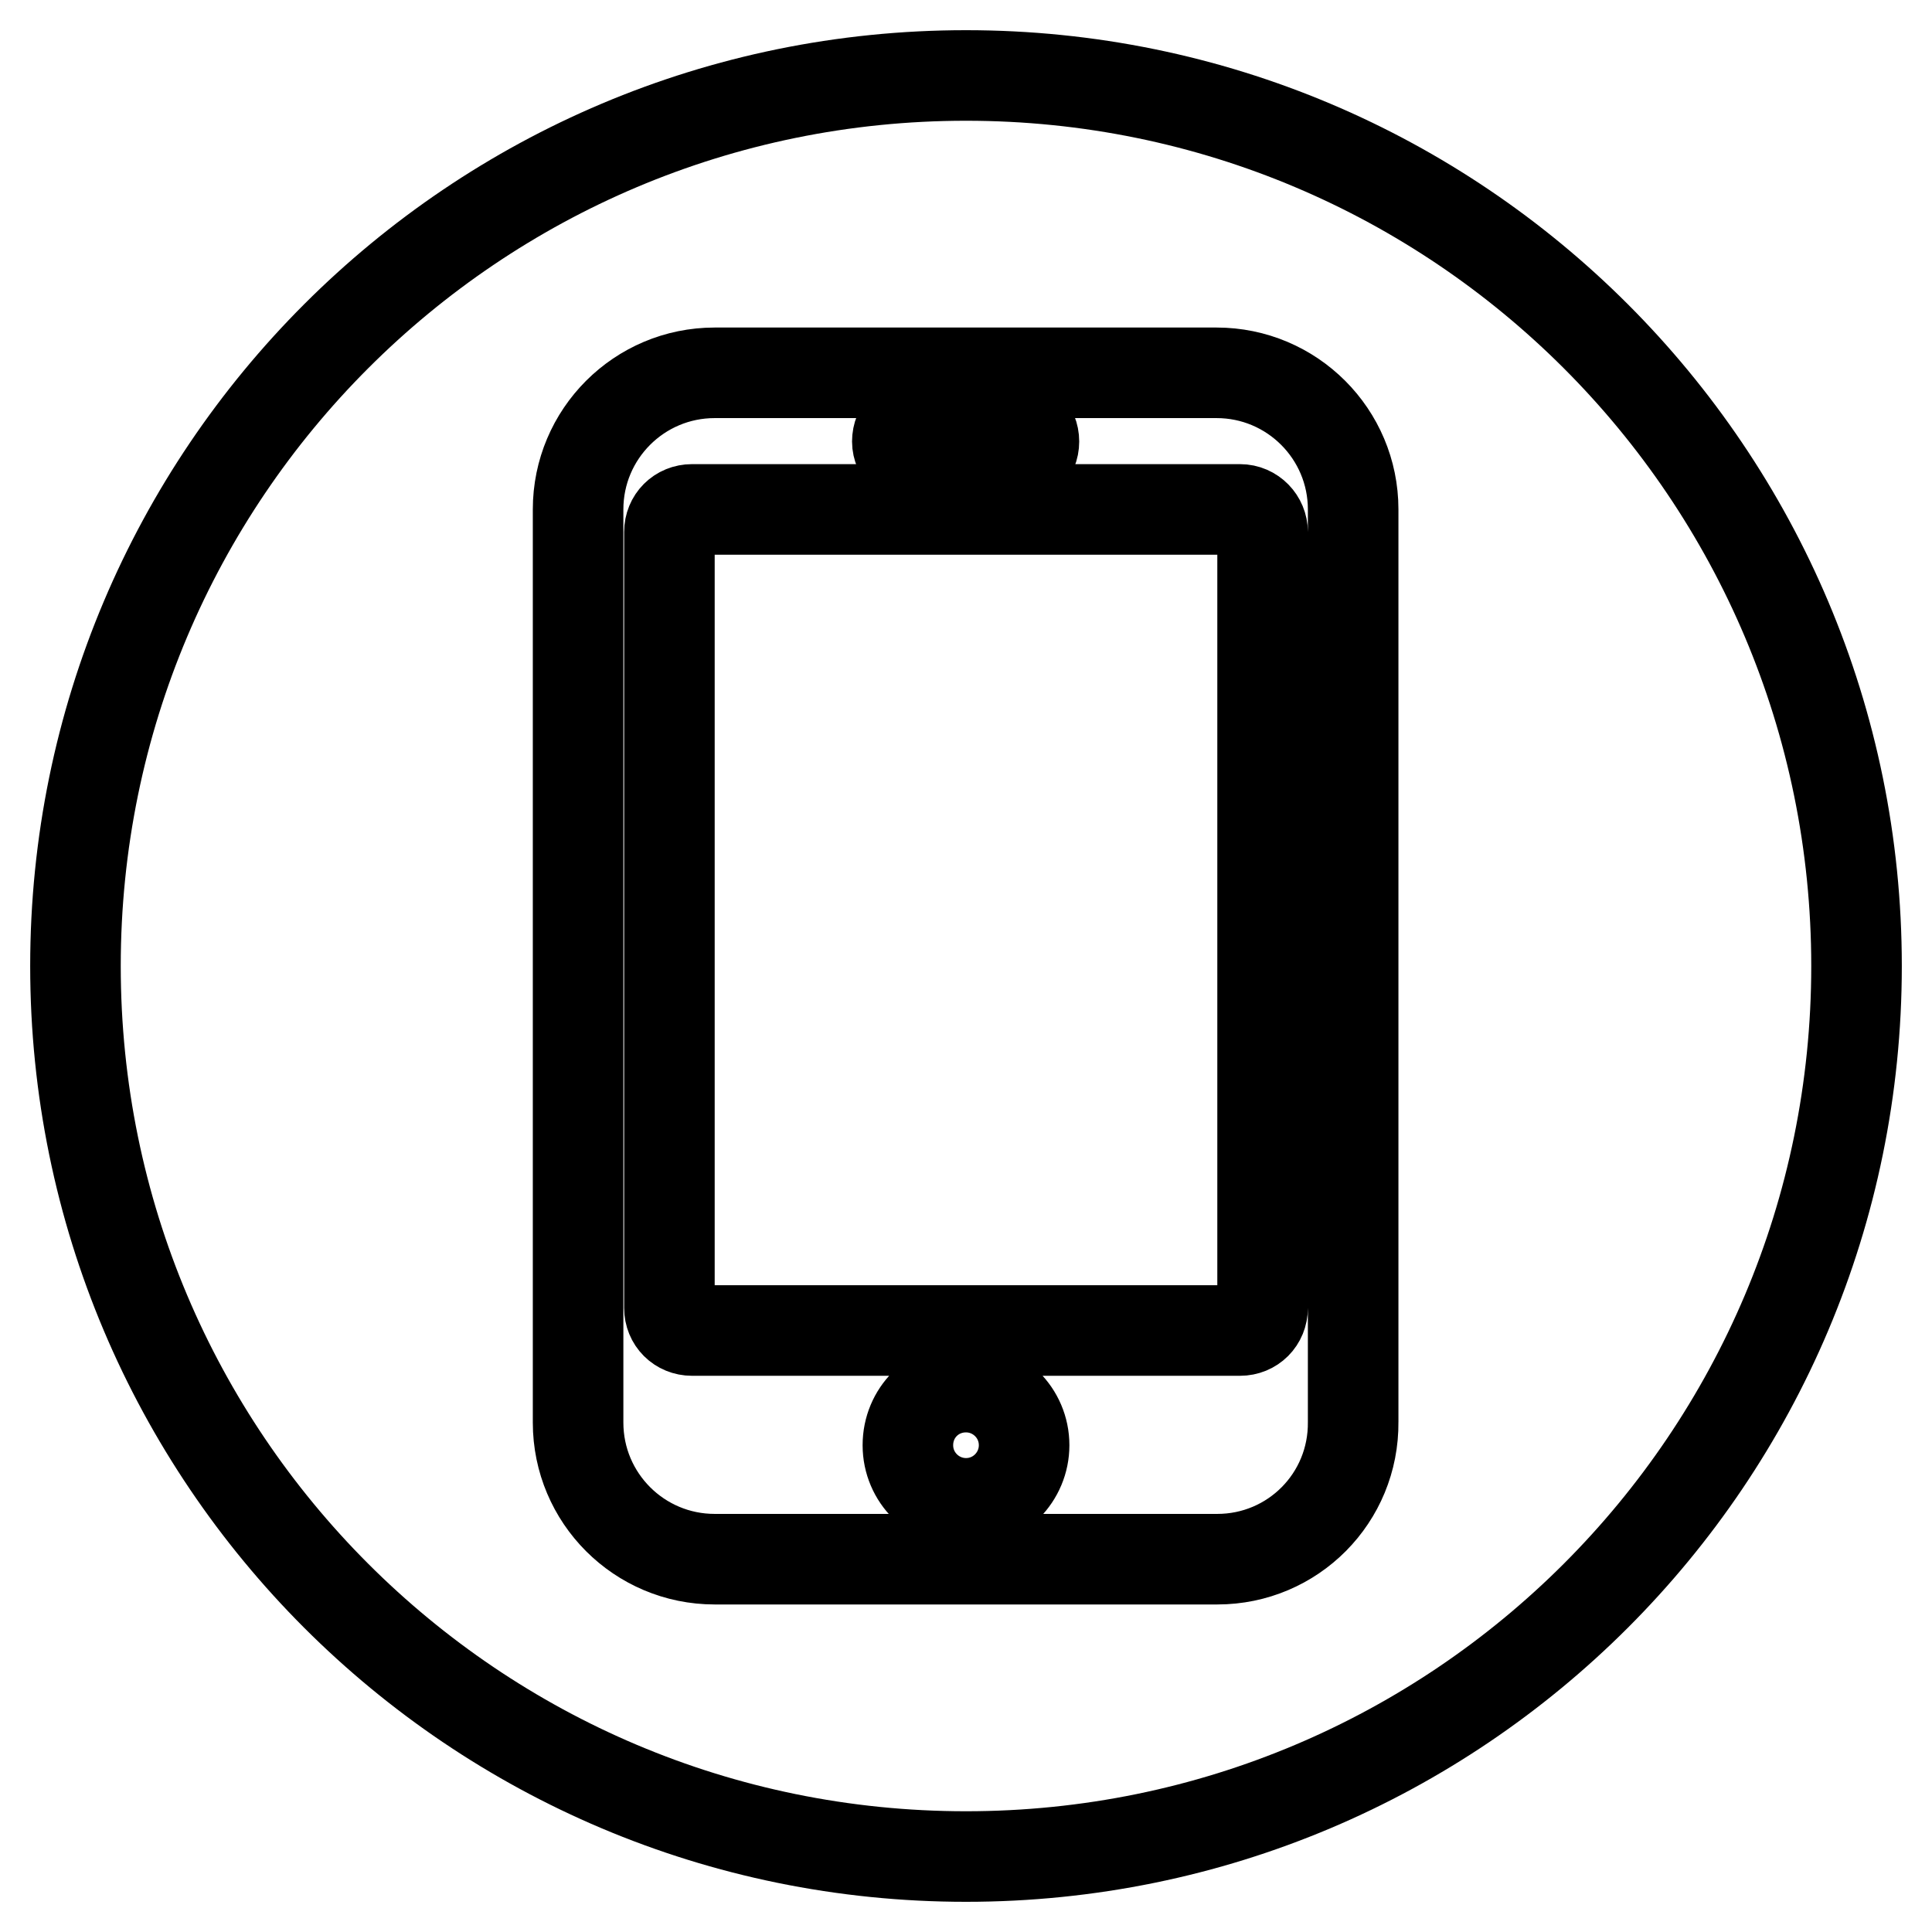
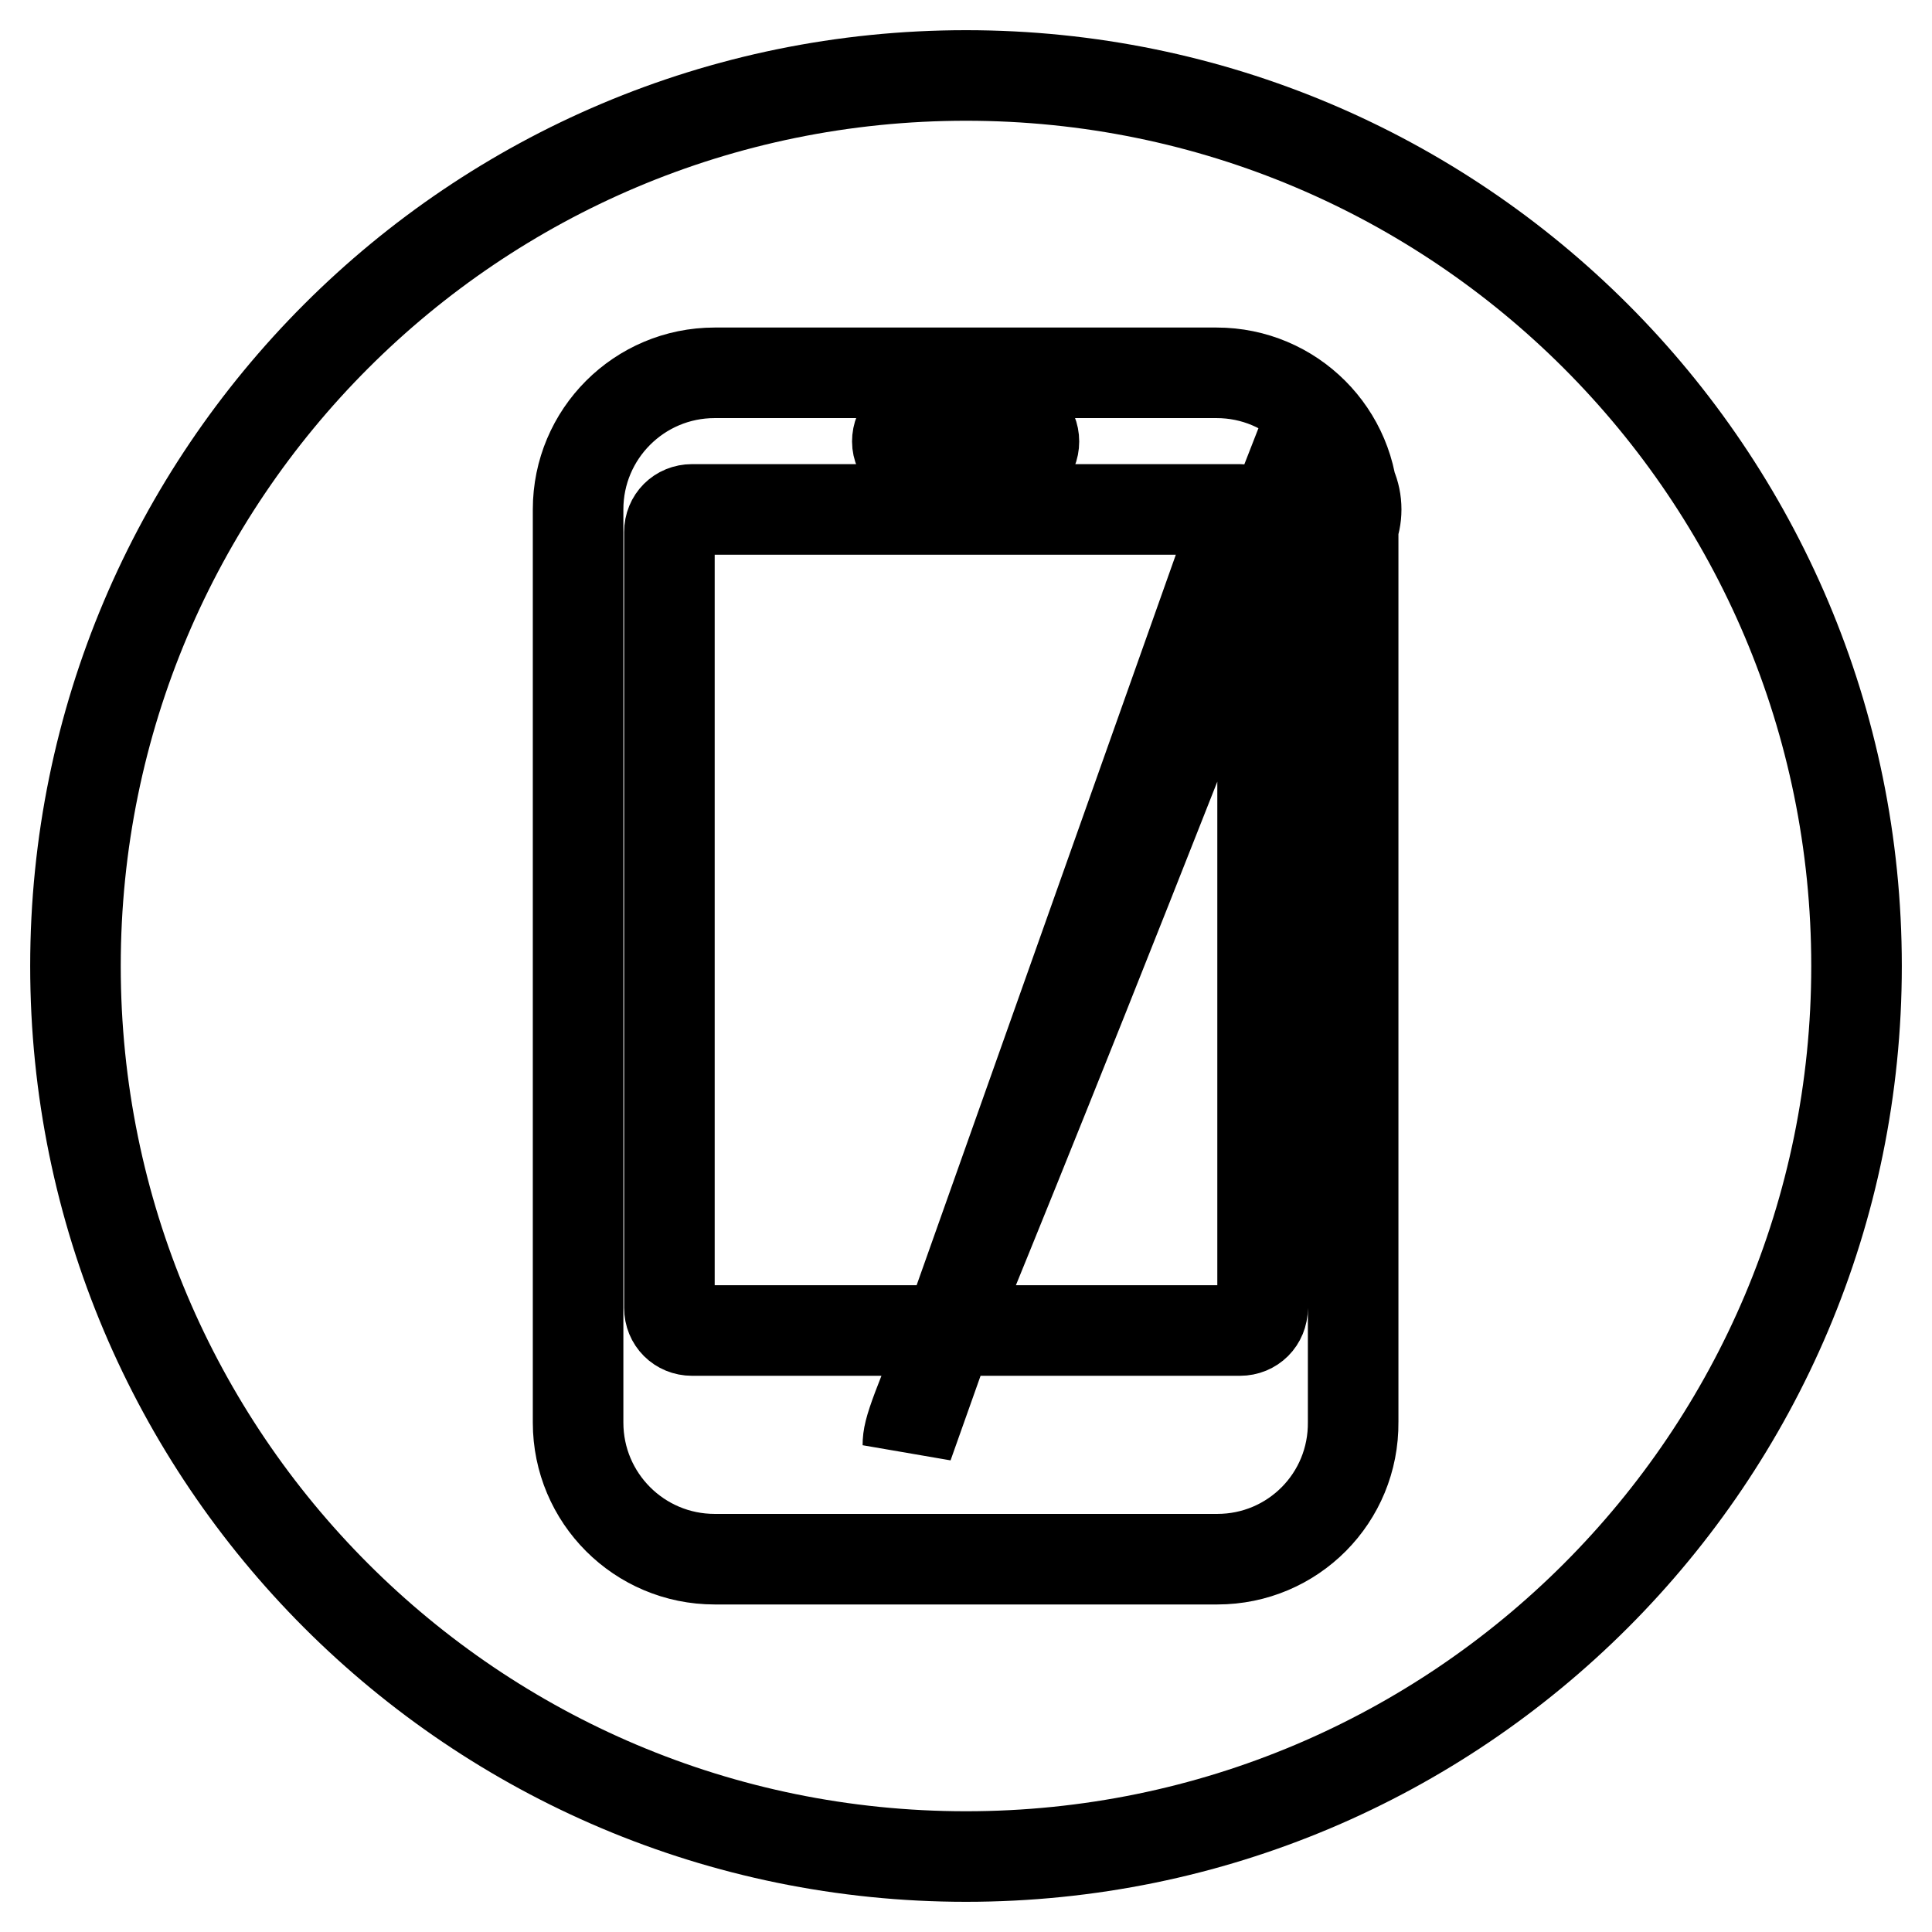
<svg xmlns="http://www.w3.org/2000/svg" version="1.1" x="0px" y="0px" viewBox="0 0 256 256" enable-background="new 0 0 256 256" xml:space="preserve">
  <g>
-     <path stroke-width="12" fill-opacity="0" stroke="#000000" d="M164.3,67.5H91.7c-1.7,0-3,1.3-3,3v102.8c0,1.7,1.3,3,3,3h72.6c1.7,0,3-1.3,3-3V70.5 C167.3,68.9,166,67.5,164.3,67.5z M120.3,191.5c0,4.3,3.5,7.7,7.7,7.7c4.3,0,7.7-3.5,7.7-7.7c0-4.3-3.5-7.7-7.7-7.7 C123.7,183.8,120.3,187.2,120.3,191.5C120.3,191.5,120.3,191.5,120.3,191.5z M121.9,61.5H134c1.7,0,3-1.3,3-3c0-1.7-1.3-3-3-3 h-12.1c-1.7,0-3,1.3-3,3C118.9,60.1,120.3,61.5,121.9,61.5z M128,10C62.8,10,10,62.8,10,128s52.8,118,118,118 c65.2,0,118-52.8,118-118S193.2,10,128,10z M161.3,206.6H94.7c-10,0-18.1-8.1-18.1-18.1V67.5c0-10,8.1-18.1,18.1-18.1h66.5 c10,0,18.1,8.1,18.1,18.1v120.9C179.4,198.5,171.3,206.6,161.3,206.6z" />
+     <path stroke-width="12" fill-opacity="0" stroke="#000000" d="M164.3,67.5H91.7c-1.7,0-3,1.3-3,3v102.8c0,1.7,1.3,3,3,3h72.6c1.7,0,3-1.3,3-3V70.5 C167.3,68.9,166,67.5,164.3,67.5z c0,4.3,3.5,7.7,7.7,7.7c4.3,0,7.7-3.5,7.7-7.7c0-4.3-3.5-7.7-7.7-7.7 C123.7,183.8,120.3,187.2,120.3,191.5C120.3,191.5,120.3,191.5,120.3,191.5z M121.9,61.5H134c1.7,0,3-1.3,3-3c0-1.7-1.3-3-3-3 h-12.1c-1.7,0-3,1.3-3,3C118.9,60.1,120.3,61.5,121.9,61.5z M128,10C62.8,10,10,62.8,10,128s52.8,118,118,118 c65.2,0,118-52.8,118-118S193.2,10,128,10z M161.3,206.6H94.7c-10,0-18.1-8.1-18.1-18.1V67.5c0-10,8.1-18.1,18.1-18.1h66.5 c10,0,18.1,8.1,18.1,18.1v120.9C179.4,198.5,171.3,206.6,161.3,206.6z" />
  </g>
</svg>